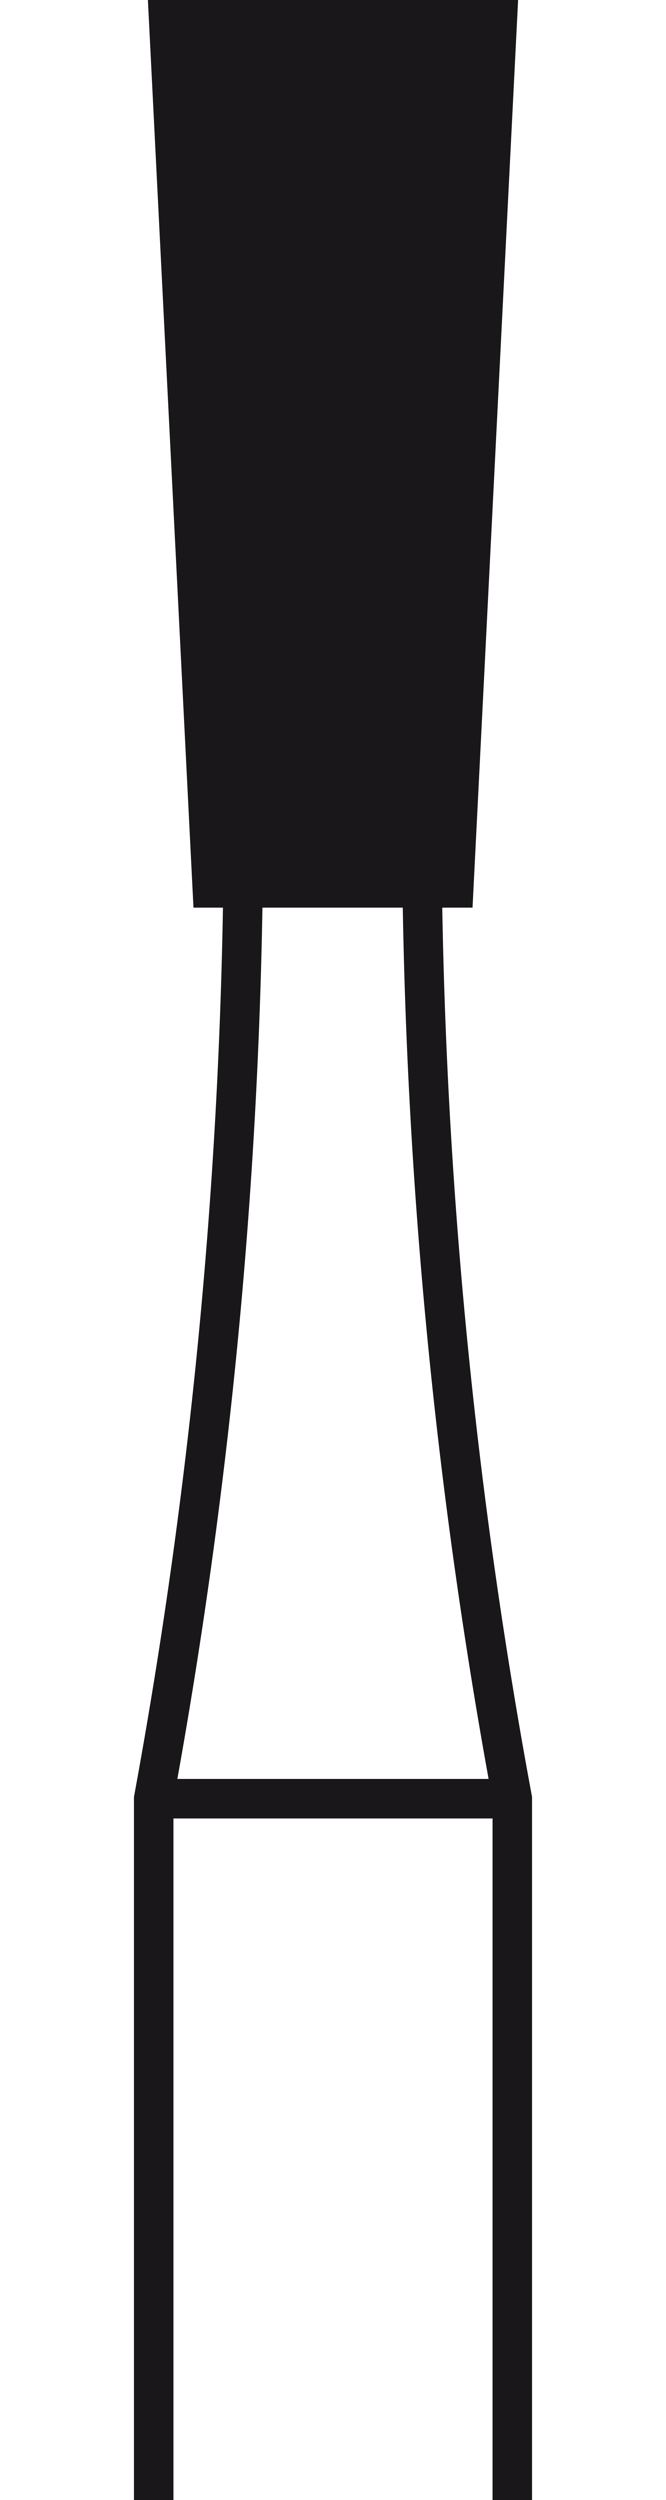
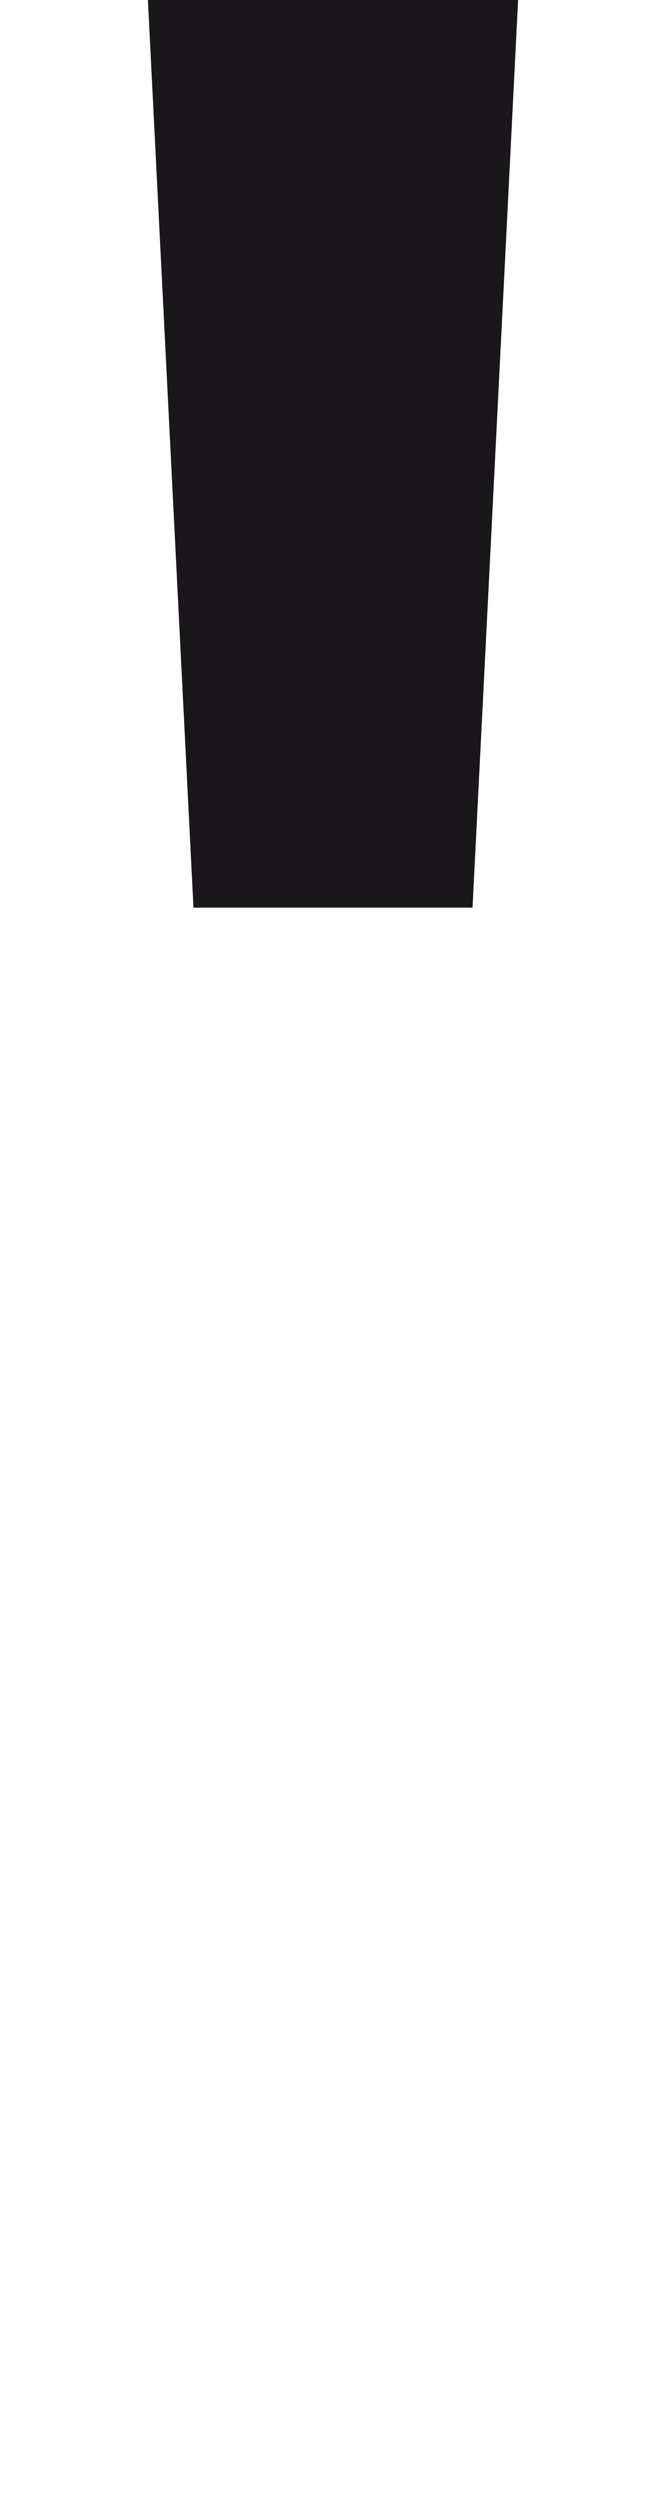
<svg xmlns="http://www.w3.org/2000/svg" width="20" height="75" id="Ebene_1" data-name="Ebene 1" viewBox="0 0 5.04 31.62">
  <defs>
    <style>.cls-1{fill:none;stroke-width:0.5px;}.cls-1,.cls-2{stroke:#1a171b;stroke-miterlimit:3.86;}.cls-2{fill:#1a171b;stroke-width:0.14px;}</style>
  </defs>
-   <path class="cls-1" d="M17.25,93.53V84.66a68.77,68.77,0,0,0,1.13-11.48M17.25,84.66h4.54m0,8.87V84.66a68.19,68.19,0,0,1-1.14-11.48" transform="translate(-17 -61.91)" />
  <polygon class="cls-2" points="0.25 0.07 4.79 0.07 4.22 11.41 0.82 11.41 0.25 0.07 0.25 0.07" />
</svg>